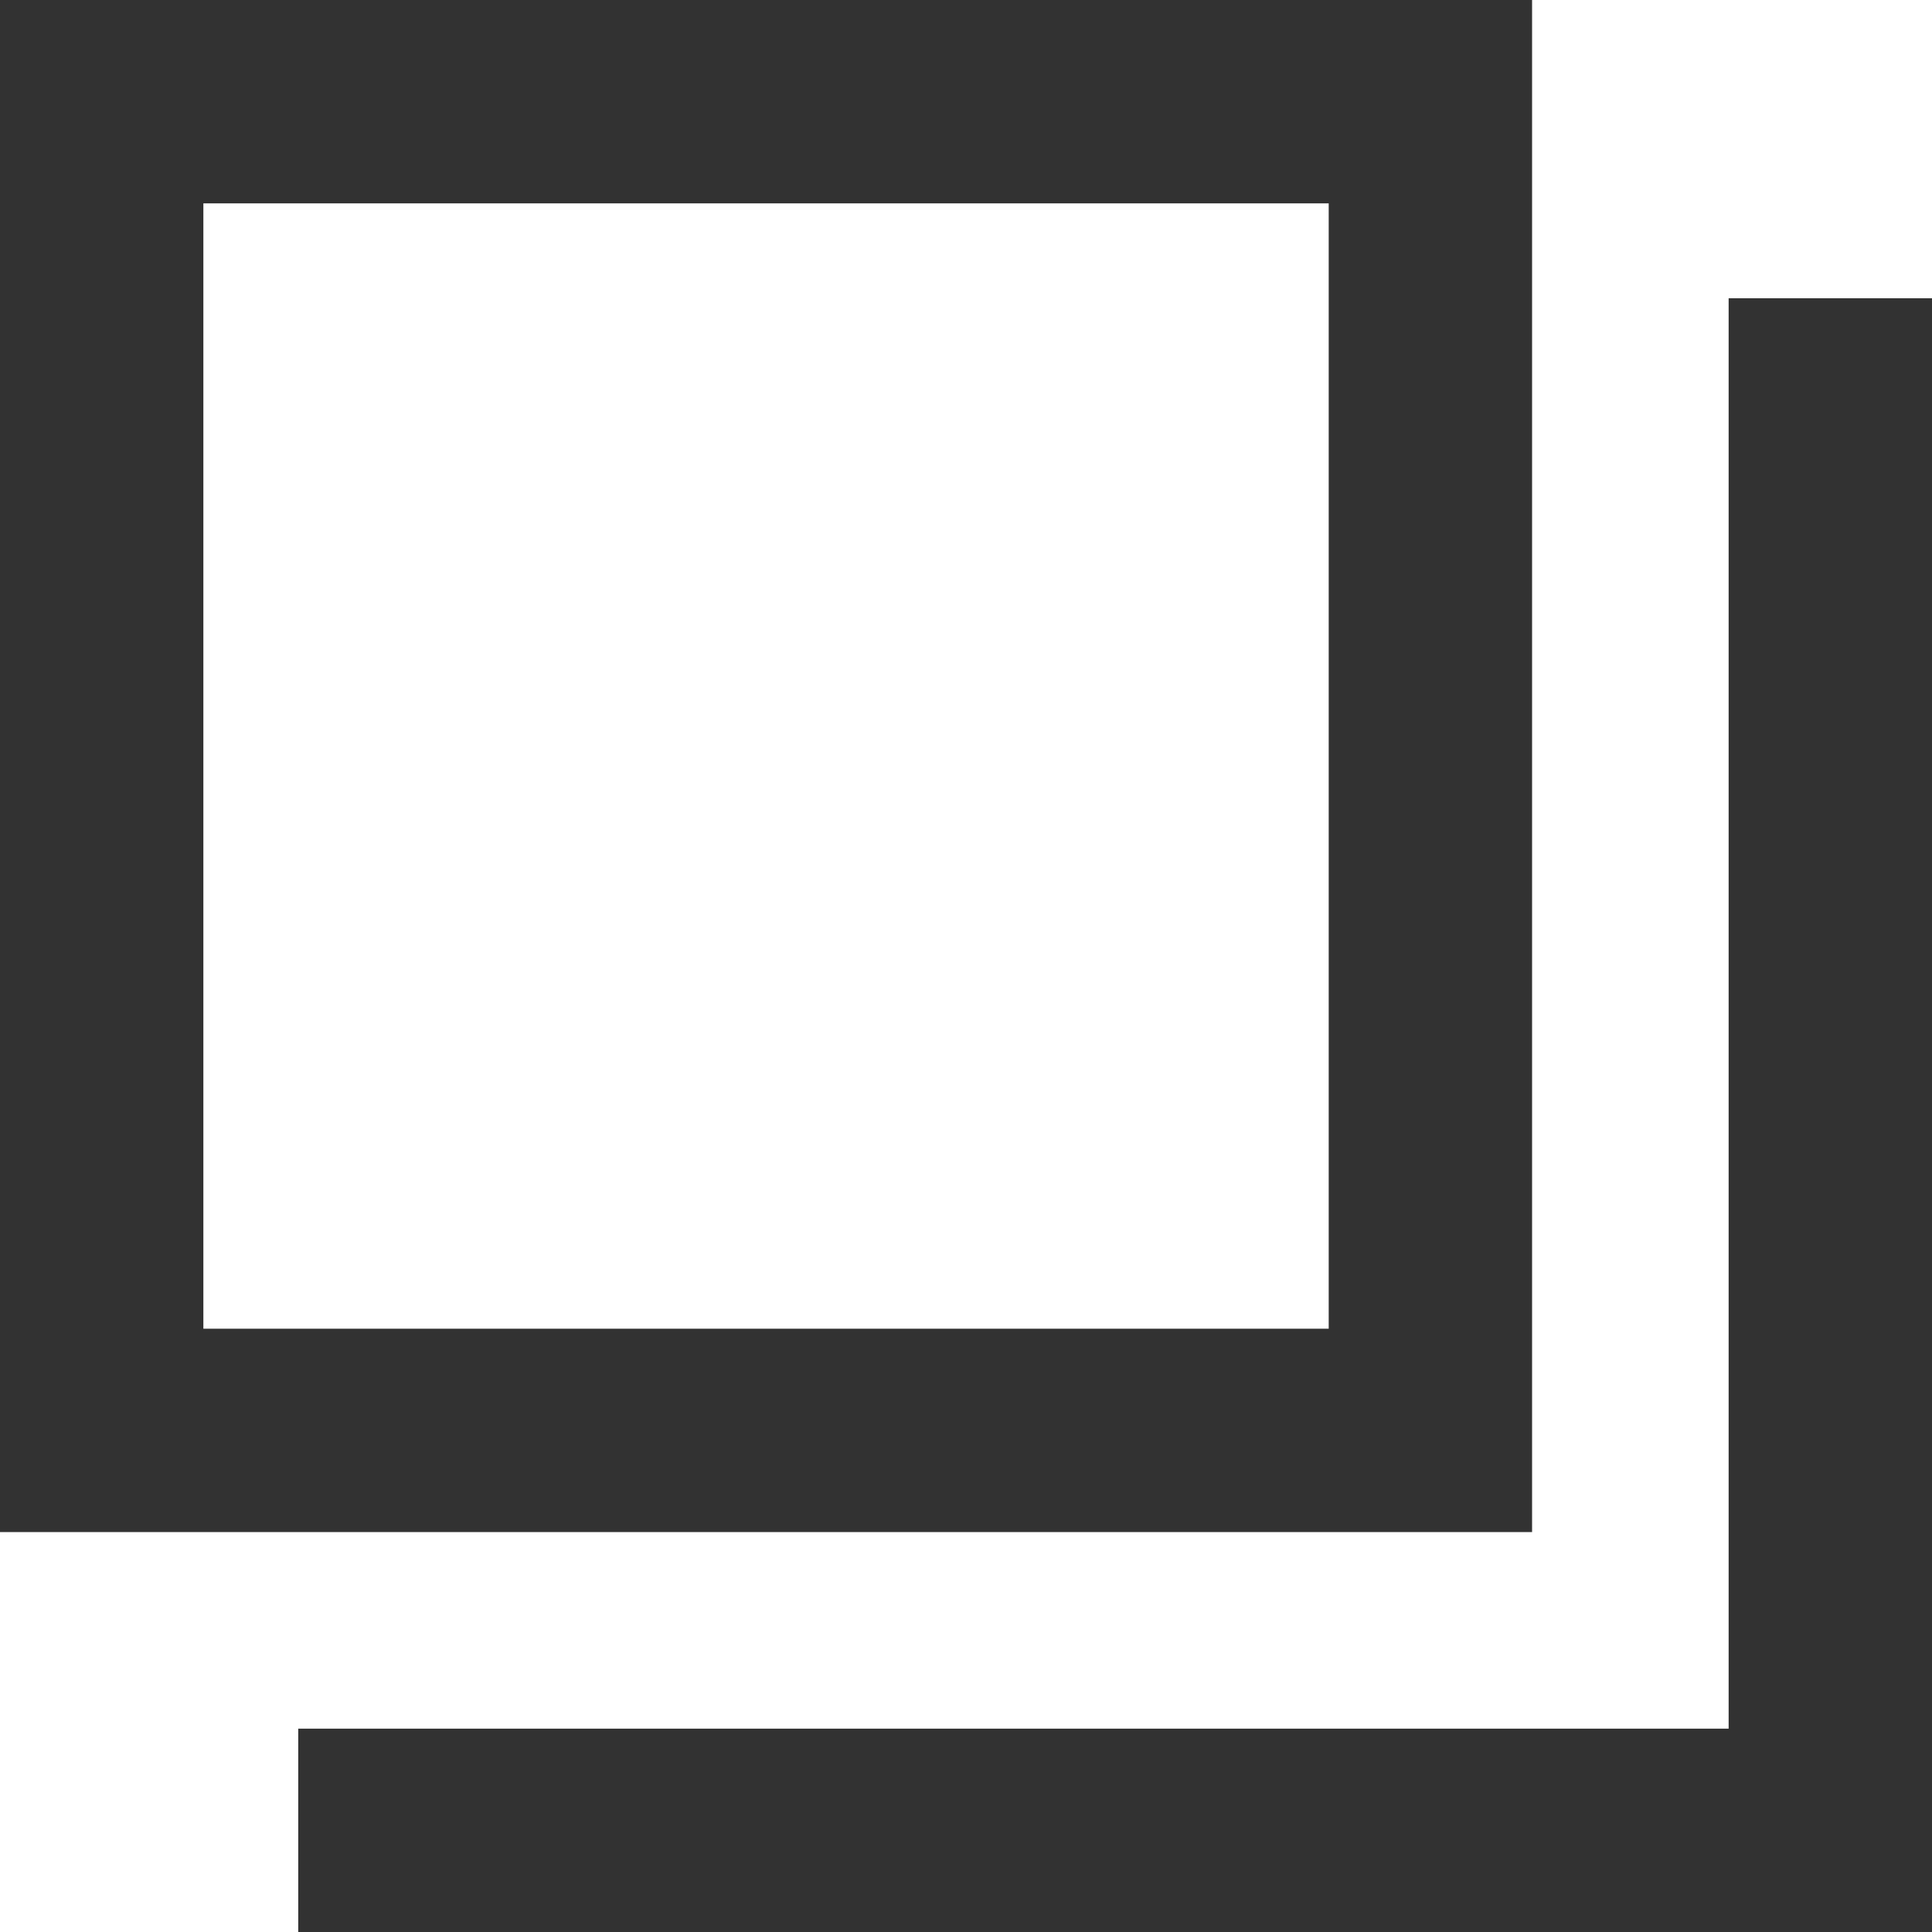
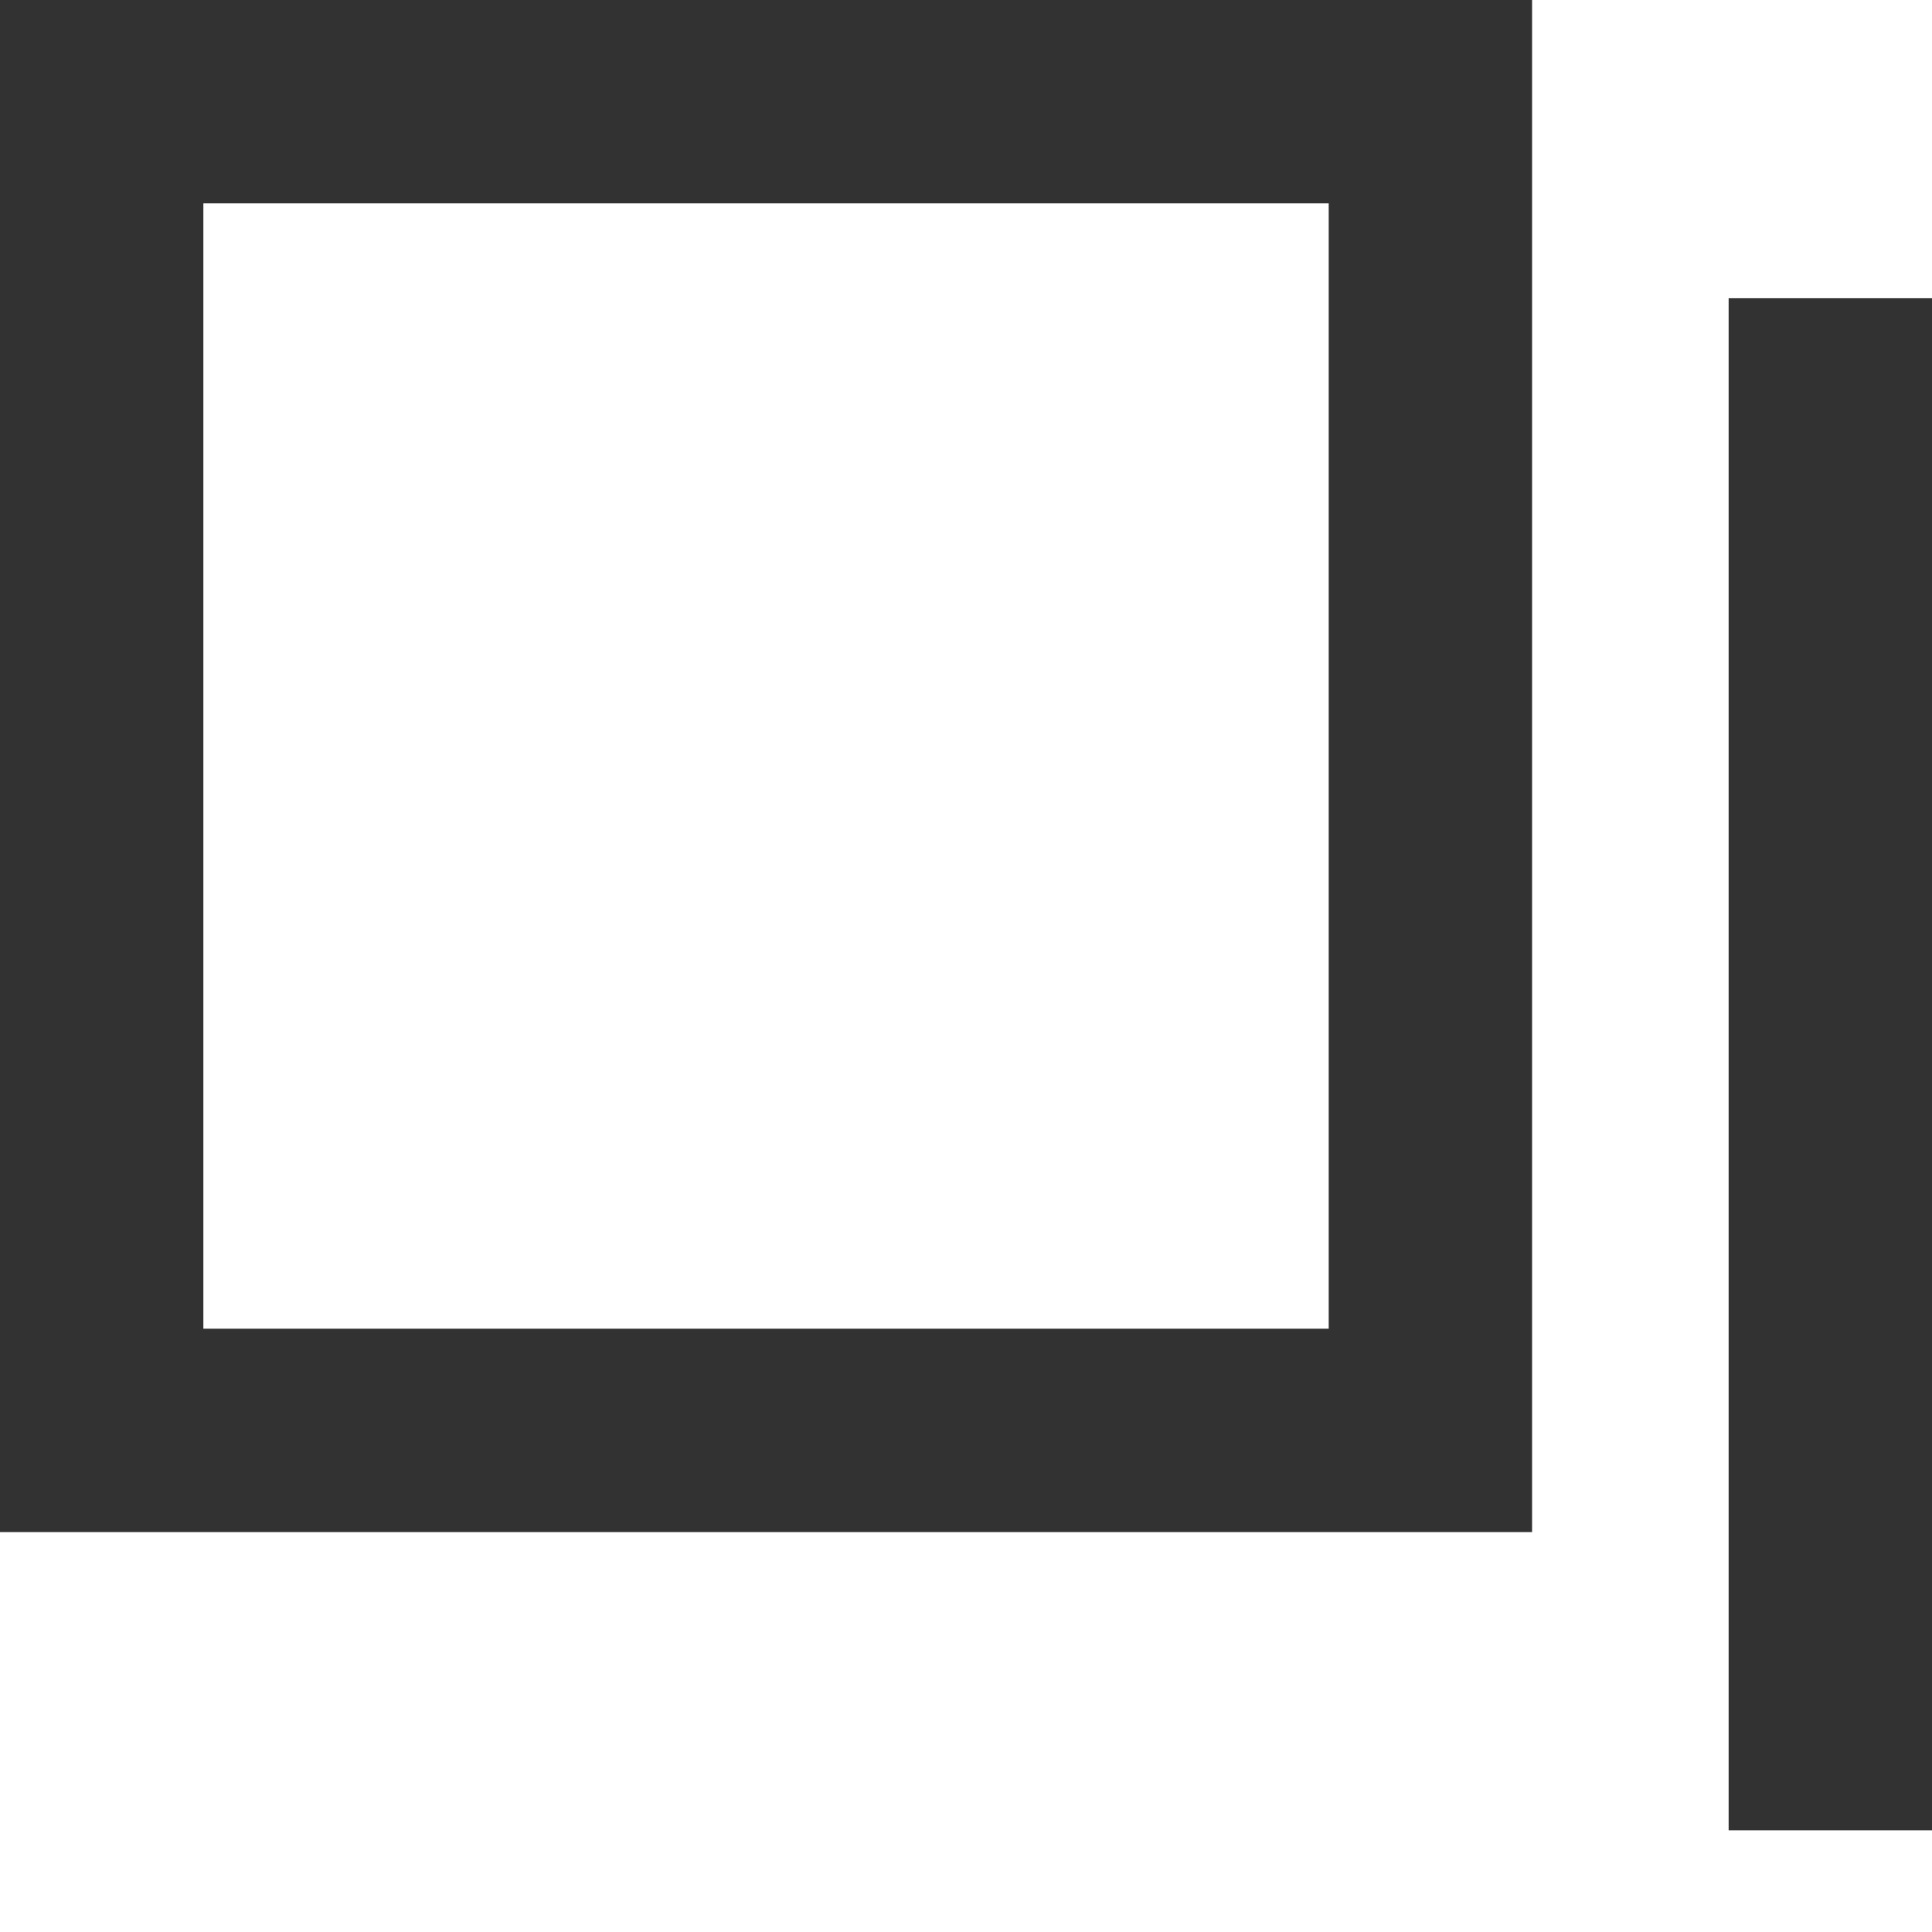
<svg xmlns="http://www.w3.org/2000/svg" width="19" height="19" viewBox="0 0 19 19">
  <g id="グループ_3057" data-name="グループ 3057" transform="translate(-205 -458.034)">
    <g id="長方形_2532" data-name="長方形 2532" transform="translate(205 458.034)" fill="none" stroke="#323232" stroke-width="2">
-       <rect width="15.067" height="15.067" stroke="none" />
      <rect x="1" y="1" width="13.067" height="13.067" fill="none" />
    </g>
-     <path id="パス_6668" data-name="パス 6668" d="M15.067,15.067H0V0" transform="translate(207.933 476.034) rotate(-90)" fill="none" stroke="#323232" stroke-width="2" />
+     <path id="パス_6668" data-name="パス 6668" d="M15.067,15.067H0" transform="translate(207.933 476.034) rotate(-90)" fill="none" stroke="#323232" stroke-width="2" />
  </g>
</svg>